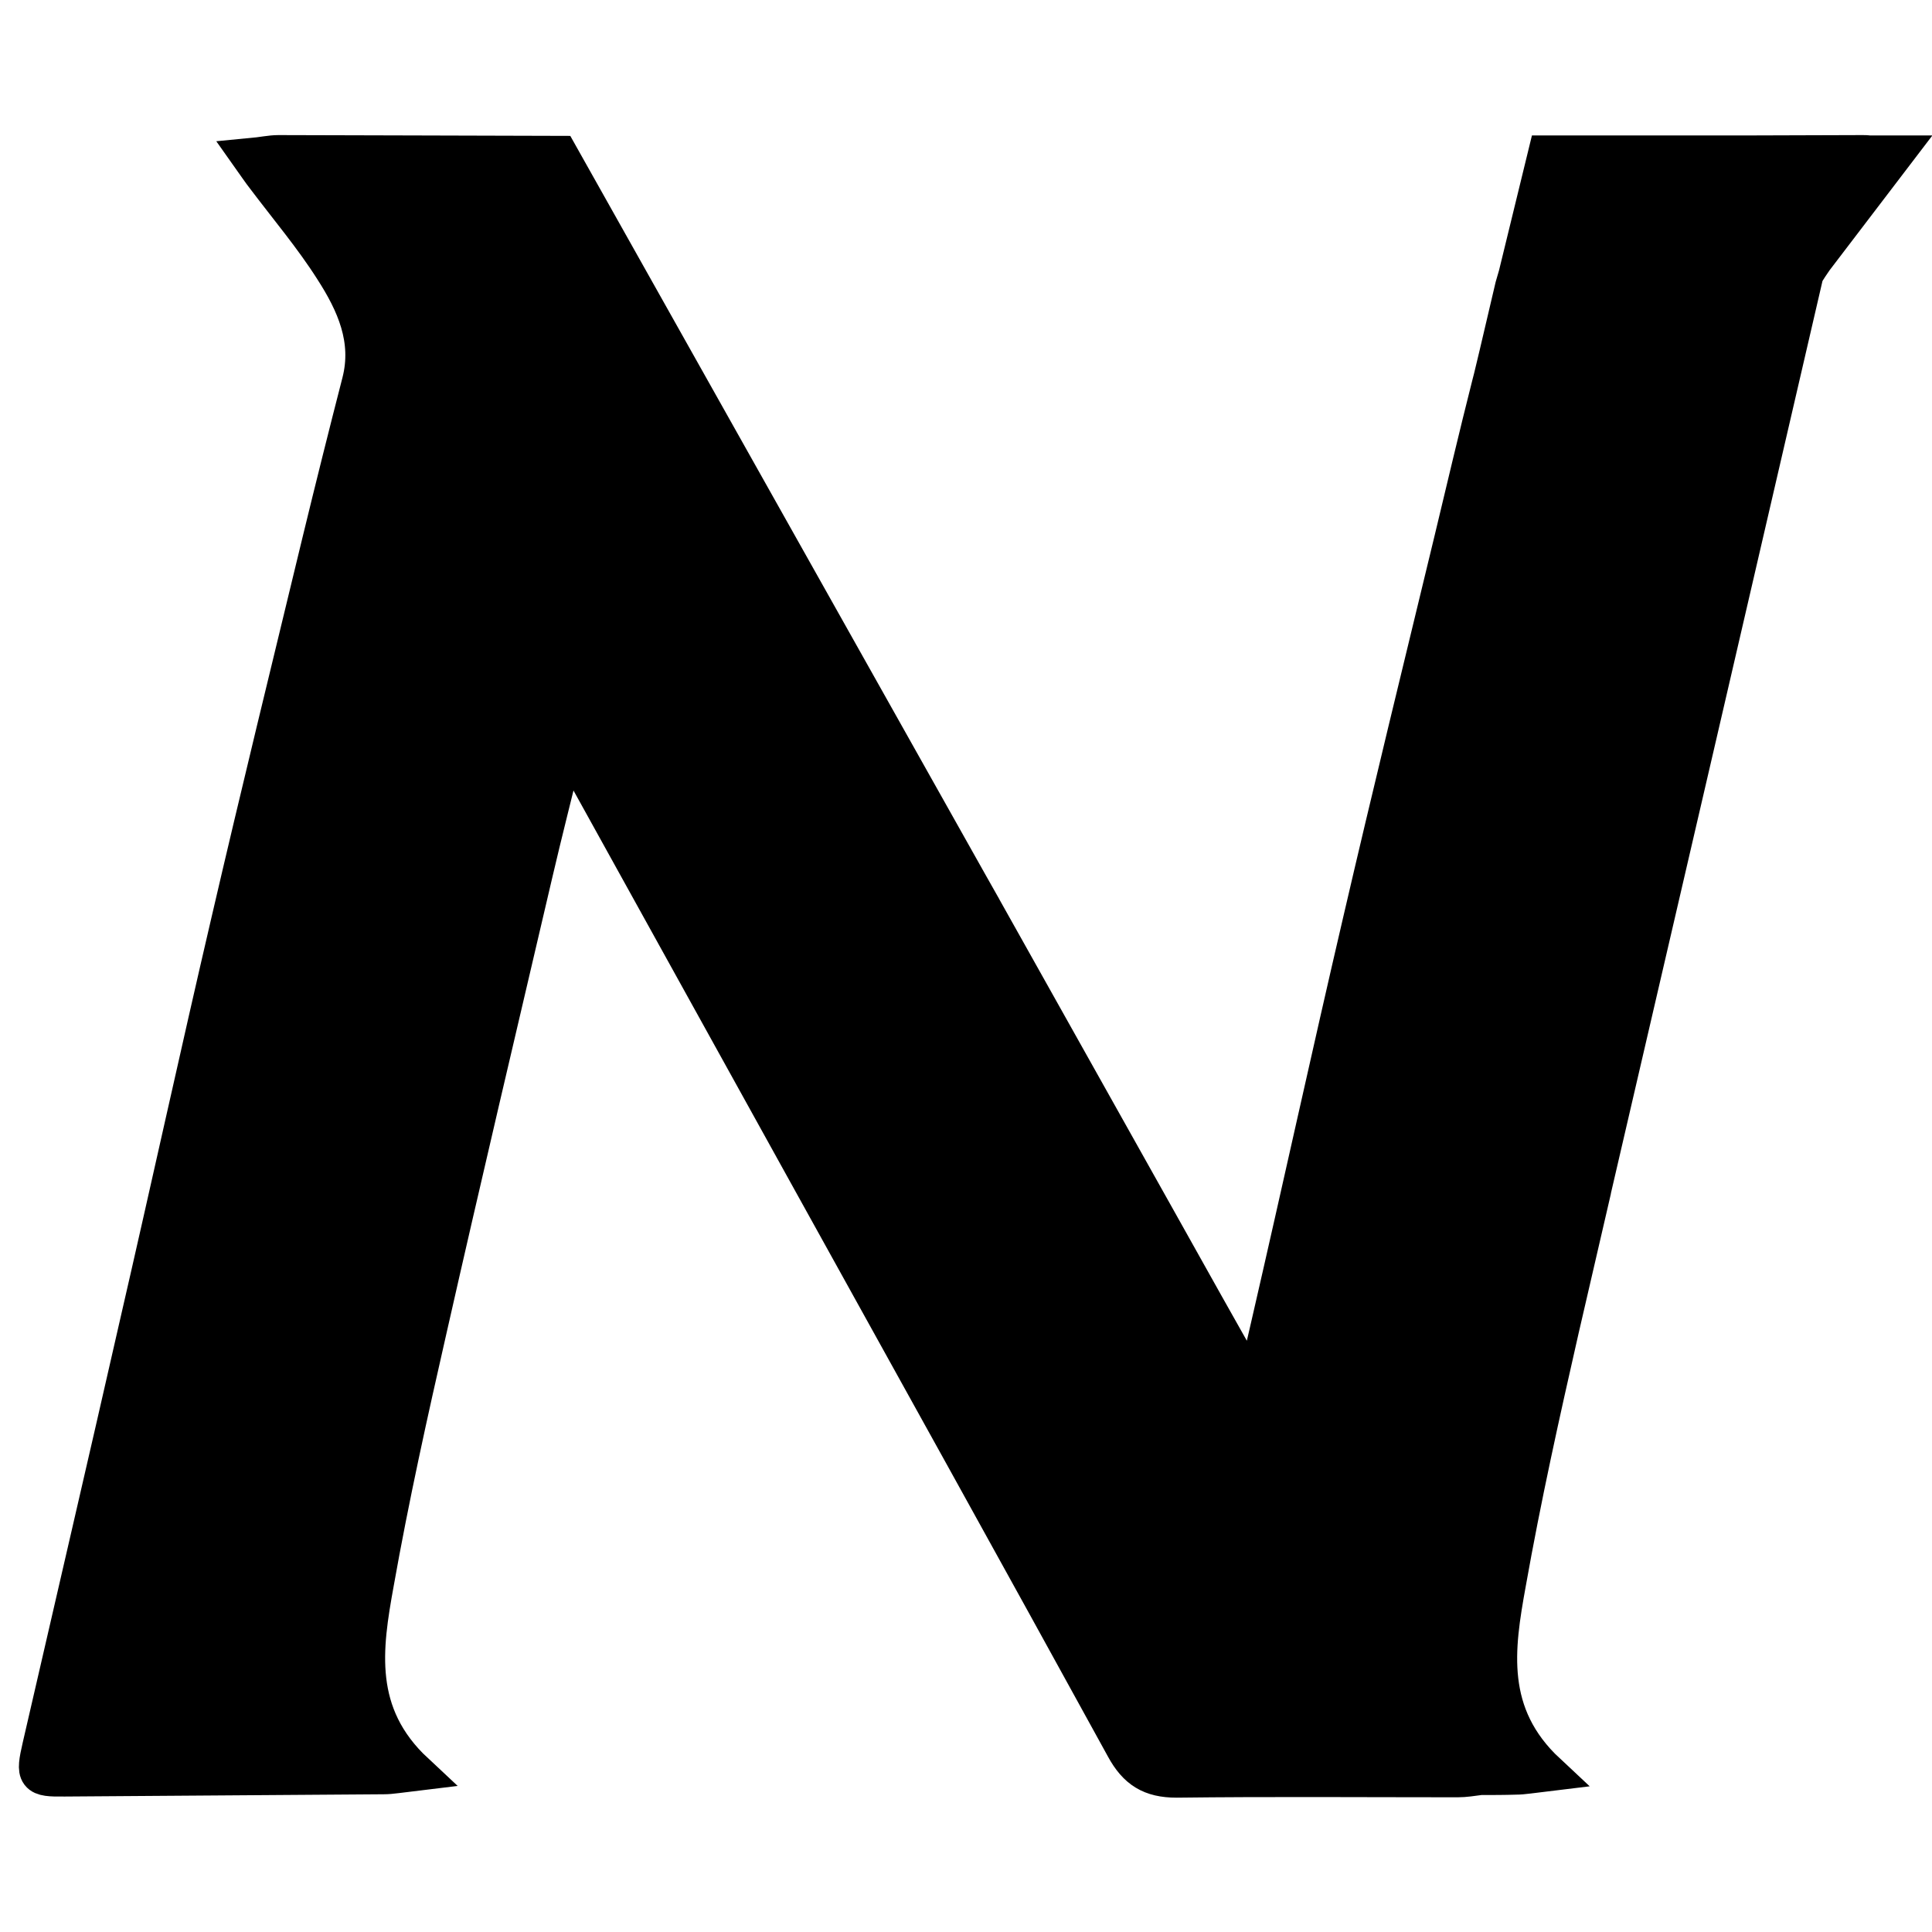
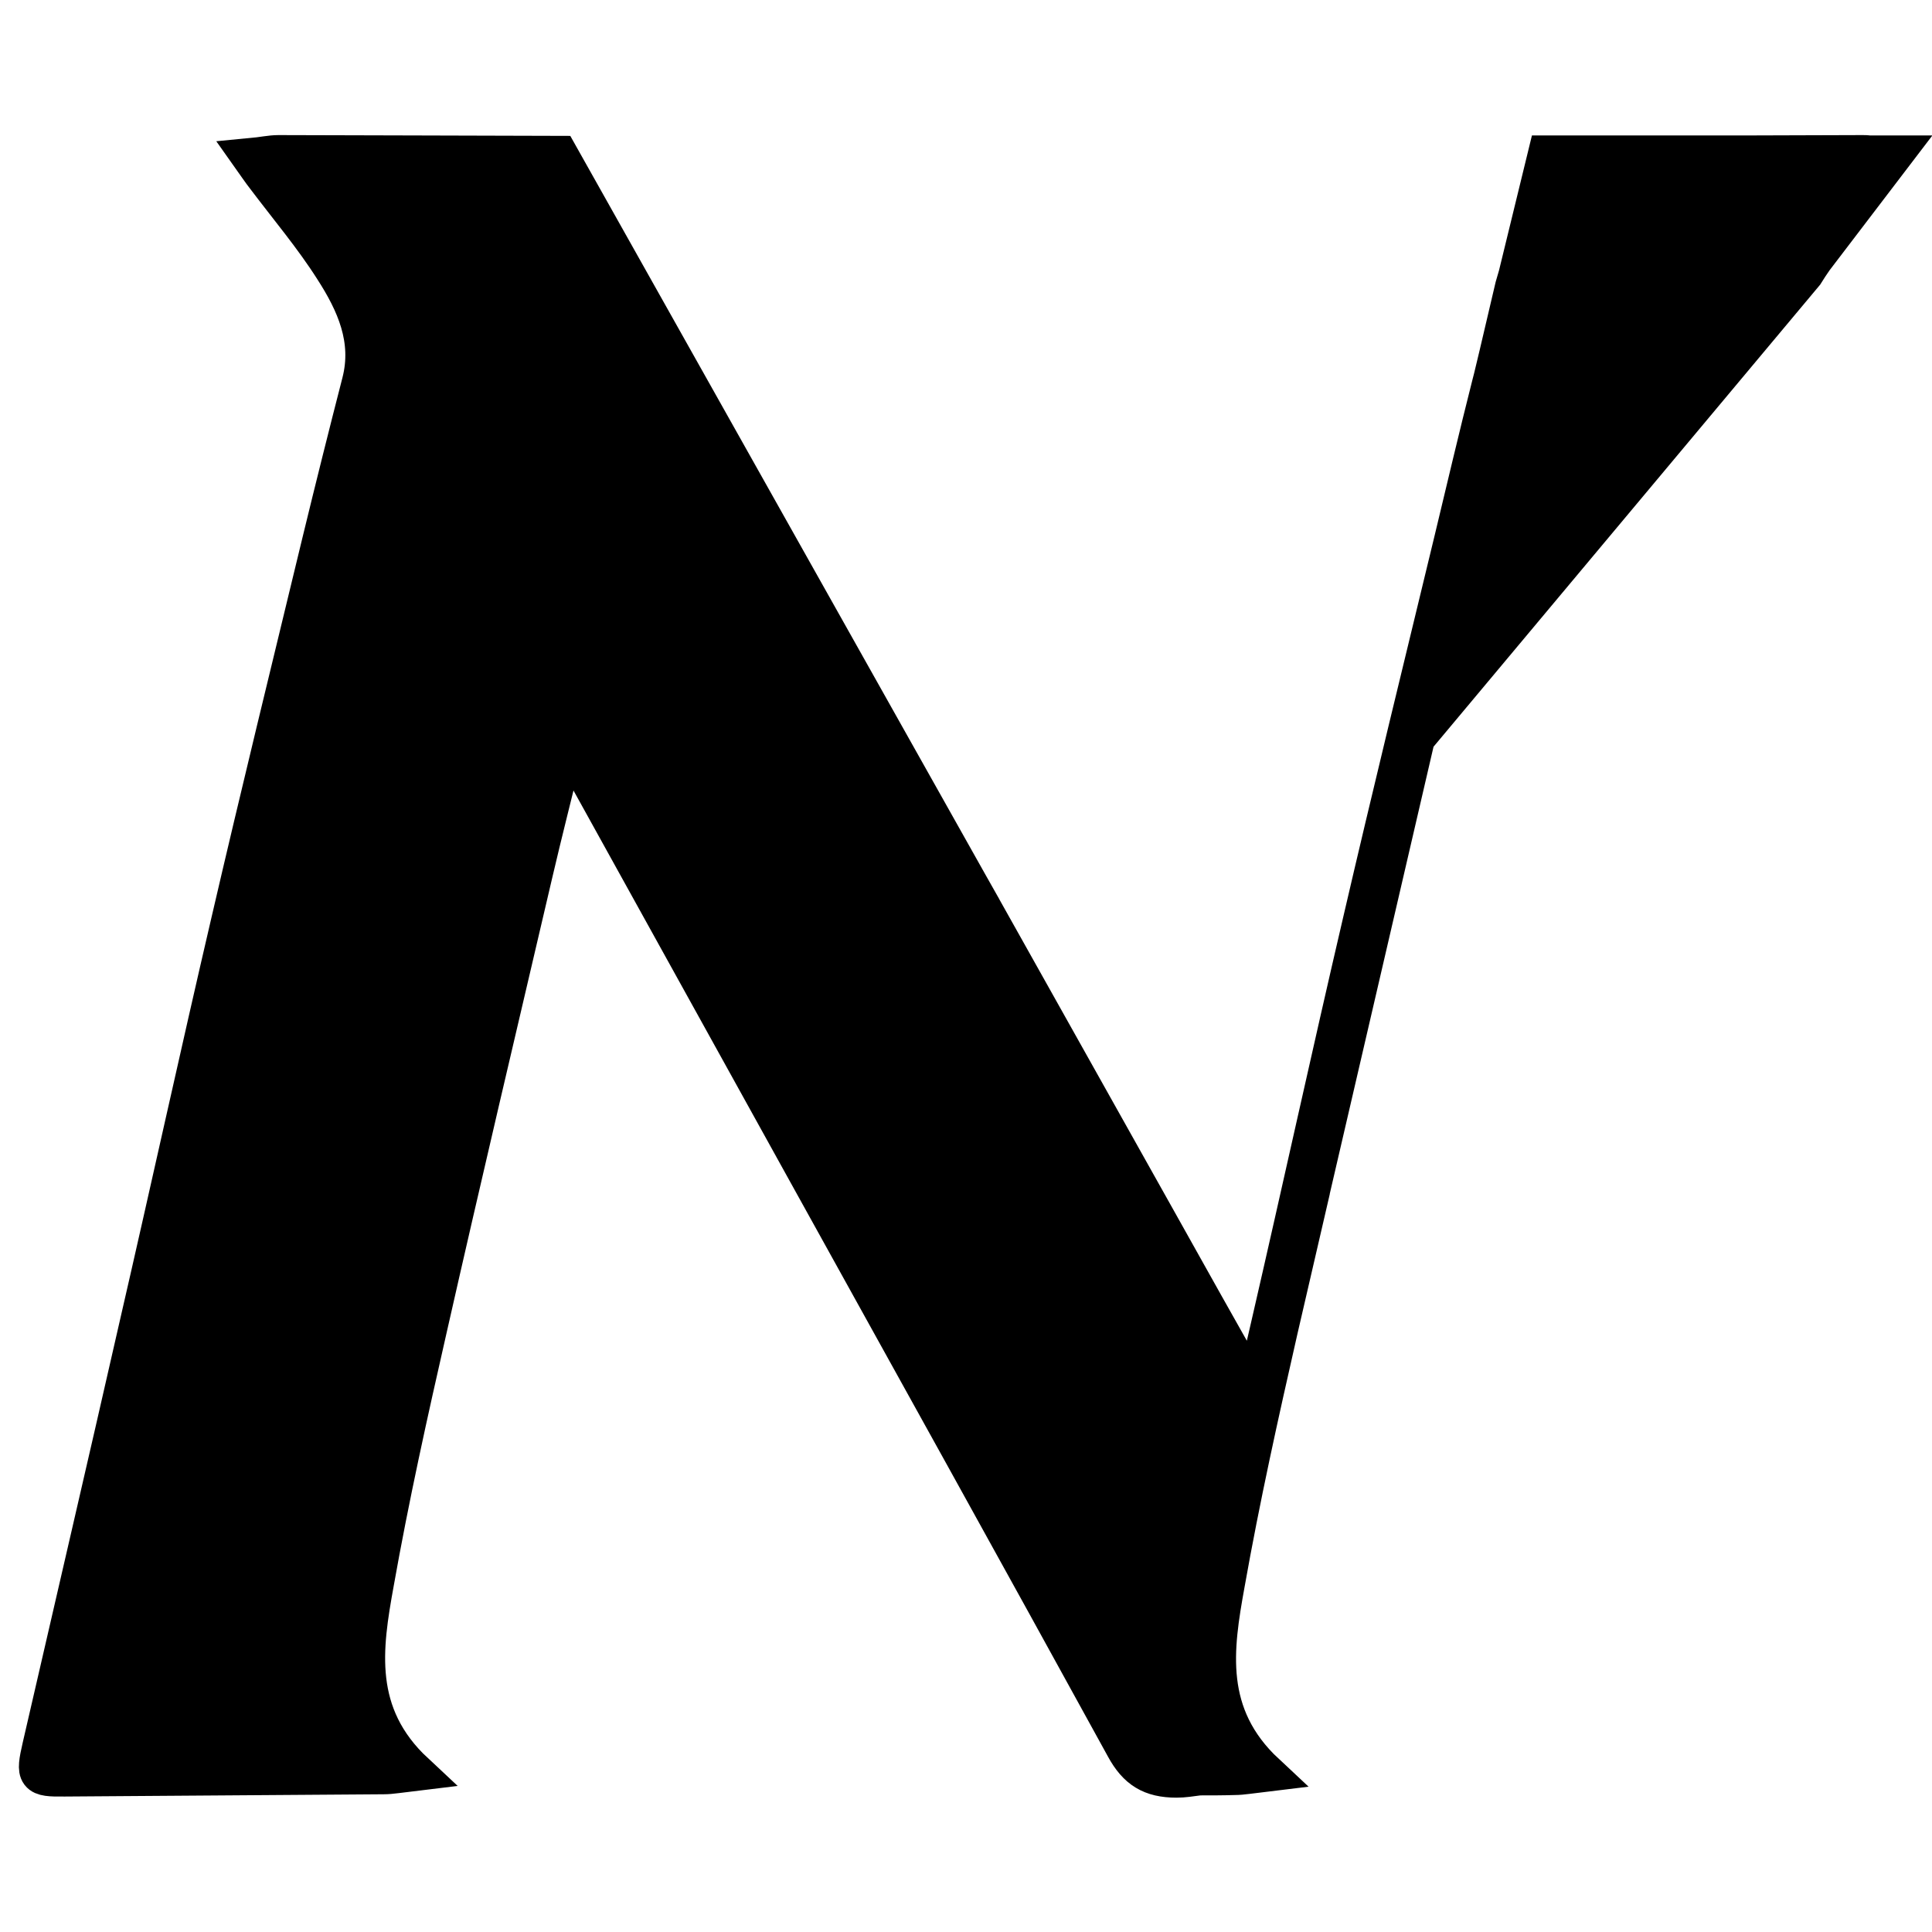
<svg xmlns="http://www.w3.org/2000/svg" version="1.1" id="Livello_1" x="0px" y="0px" viewBox="0 0 512 512" style="enable-background:new 0 0 512 512;" xml:space="preserve">
  <style type="text/css">
	.st0{stroke:#000000;stroke-width:10;stroke-miterlimit:10;}
</style>
  <g>
-     <path class="st0" d="M478.3,72.5c0.8-1.3,1.6-2.5,2.5-3.8L502,40.9h-6.8c-0.5-0.1-1.1-0.1-1.6-0.1c-10.6,0-21.3,0.1-31.9,0.1h-51.8   c0,0-3.7,15.1-7.8,32c-0.3,1-0.6,2.1-0.9,3.1L397,93.9c-0.7,2.8-1.3,5.6-2,8.2c-3.3,13-7,28.7-10,41.2   c-8.1,33.5-16.3,67-24.1,100.6c-8.3,35.6-16.1,71.3-24.3,106.9c-1.4,6.1-2.8,12.1-4.2,18.2c-8.7-15.4-17.4-30.9-26-46.3l0,0   L260.6,241c0-0.1-0.1-0.1-0.1-0.2c-1.3-2.3-2.6-4.6-3.9-6.9L148.2,41c-24.8-0.1-49.6-0.1-74.4-0.2c-2.1,0-4.2,0.5-7.4,0.8   c1.7,2.4,2.7,3.9,3.8,5.3c6.1,8.1,12.7,15.9,18.1,24.4c5.8,9,10.2,18.7,7.3,30c-3.6,14-7.1,28-10.5,42   c-8.1,33.5-16.3,67-24.1,100.6c-8.3,35.6-16.1,71.3-24.3,106.9c-8.5,37.4-17.2,74.7-25.8,112.1c-1.8,7.8-1.4,8.3,6.2,8.2   c28.2-0.2,56.4-0.4,84.6-0.6c2,0,4.1-0.4,8.3-0.9c-16.4-15.3-13.7-33-10.6-50.1c4-22.6,9-45.1,14.1-67.5   c9.1-40.2,18.6-80.4,28-120.6c2.5-10.7,5.2-21.3,8.2-33.5c2.3,2.7,3.9,4.2,4.9,6c19.8,35.7,39.5,71.4,59.3,107.1   c28.1,50.7,56.2,101.3,84.1,152.1c3.2,5.9,7,8.3,13.8,8.3c24.8-0.3,49.7-0.1,74.5-0.1c1.9,0,3.7-0.3,6-0.6c3.1,0,6.3,0,9.4-0.1   c2,0,4.1-0.4,8.3-0.9c-16.4-15.3-13.7-33-10.6-50.1c4-22.6,9-45.1,14.1-67.5c2.8-12.1,5.6-24.2,8.4-36.3l0-0.1l27.9-120.2v0   L478.3,72.5z" />
+     <path class="st0" d="M478.3,72.5c0.8-1.3,1.6-2.5,2.5-3.8L502,40.9h-6.8c-0.5-0.1-1.1-0.1-1.6-0.1c-10.6,0-21.3,0.1-31.9,0.1h-51.8   c0,0-3.7,15.1-7.8,32c-0.3,1-0.6,2.1-0.9,3.1L397,93.9c-0.7,2.8-1.3,5.6-2,8.2c-3.3,13-7,28.7-10,41.2   c-8.1,33.5-16.3,67-24.1,100.6c-8.3,35.6-16.1,71.3-24.3,106.9c-1.4,6.1-2.8,12.1-4.2,18.2c-8.7-15.4-17.4-30.9-26-46.3l0,0   L260.6,241c0-0.1-0.1-0.1-0.1-0.2c-1.3-2.3-2.6-4.6-3.9-6.9L148.2,41c-24.8-0.1-49.6-0.1-74.4-0.2c-2.1,0-4.2,0.5-7.4,0.8   c1.7,2.4,2.7,3.9,3.8,5.3c6.1,8.1,12.7,15.9,18.1,24.4c5.8,9,10.2,18.7,7.3,30c-3.6,14-7.1,28-10.5,42   c-8.1,33.5-16.3,67-24.1,100.6c-8.3,35.6-16.1,71.3-24.3,106.9c-8.5,37.4-17.2,74.7-25.8,112.1c-1.8,7.8-1.4,8.3,6.2,8.2   c28.2-0.2,56.4-0.4,84.6-0.6c2,0,4.1-0.4,8.3-0.9c-16.4-15.3-13.7-33-10.6-50.1c4-22.6,9-45.1,14.1-67.5   c9.1-40.2,18.6-80.4,28-120.6c2.5-10.7,5.2-21.3,8.2-33.5c2.3,2.7,3.9,4.2,4.9,6c19.8,35.7,39.5,71.4,59.3,107.1   c28.1,50.7,56.2,101.3,84.1,152.1c3.2,5.9,7,8.3,13.8,8.3c1.9,0,3.7-0.3,6-0.6c3.1,0,6.3,0,9.4-0.1   c2,0,4.1-0.4,8.3-0.9c-16.4-15.3-13.7-33-10.6-50.1c4-22.6,9-45.1,14.1-67.5c2.8-12.1,5.6-24.2,8.4-36.3l0-0.1l27.9-120.2v0   L478.3,72.5z" />
  </g>
</svg>